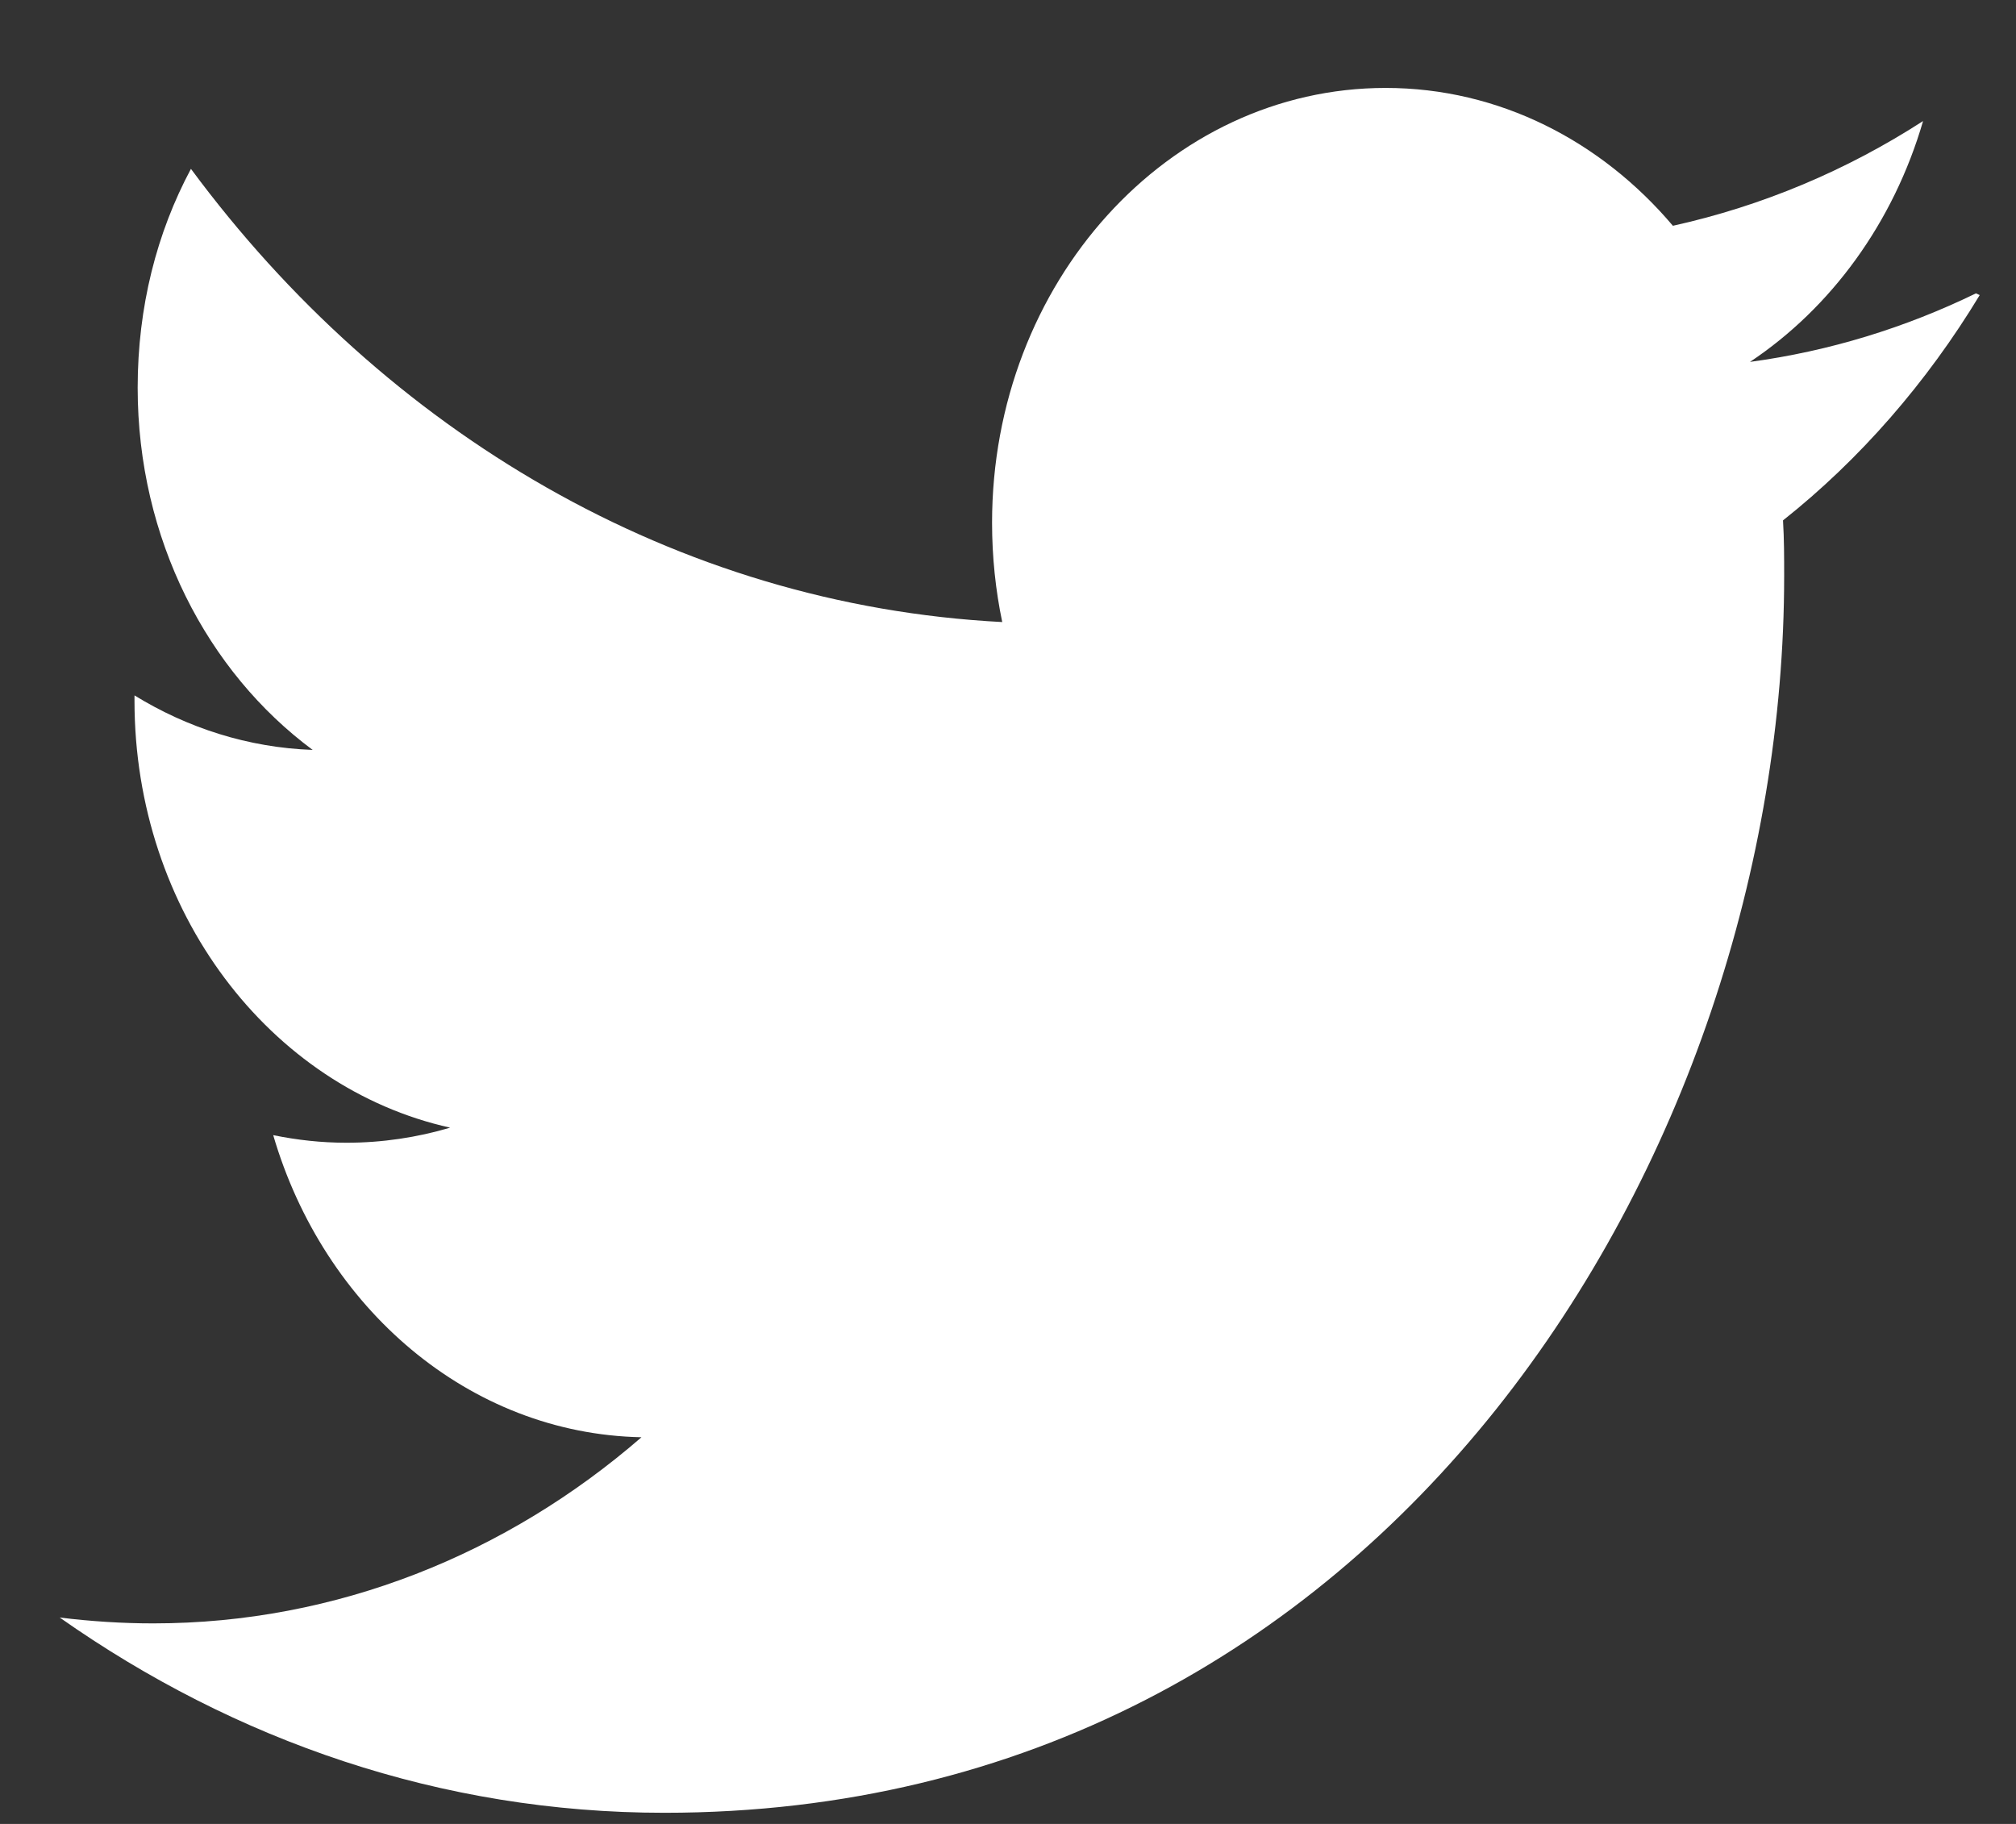
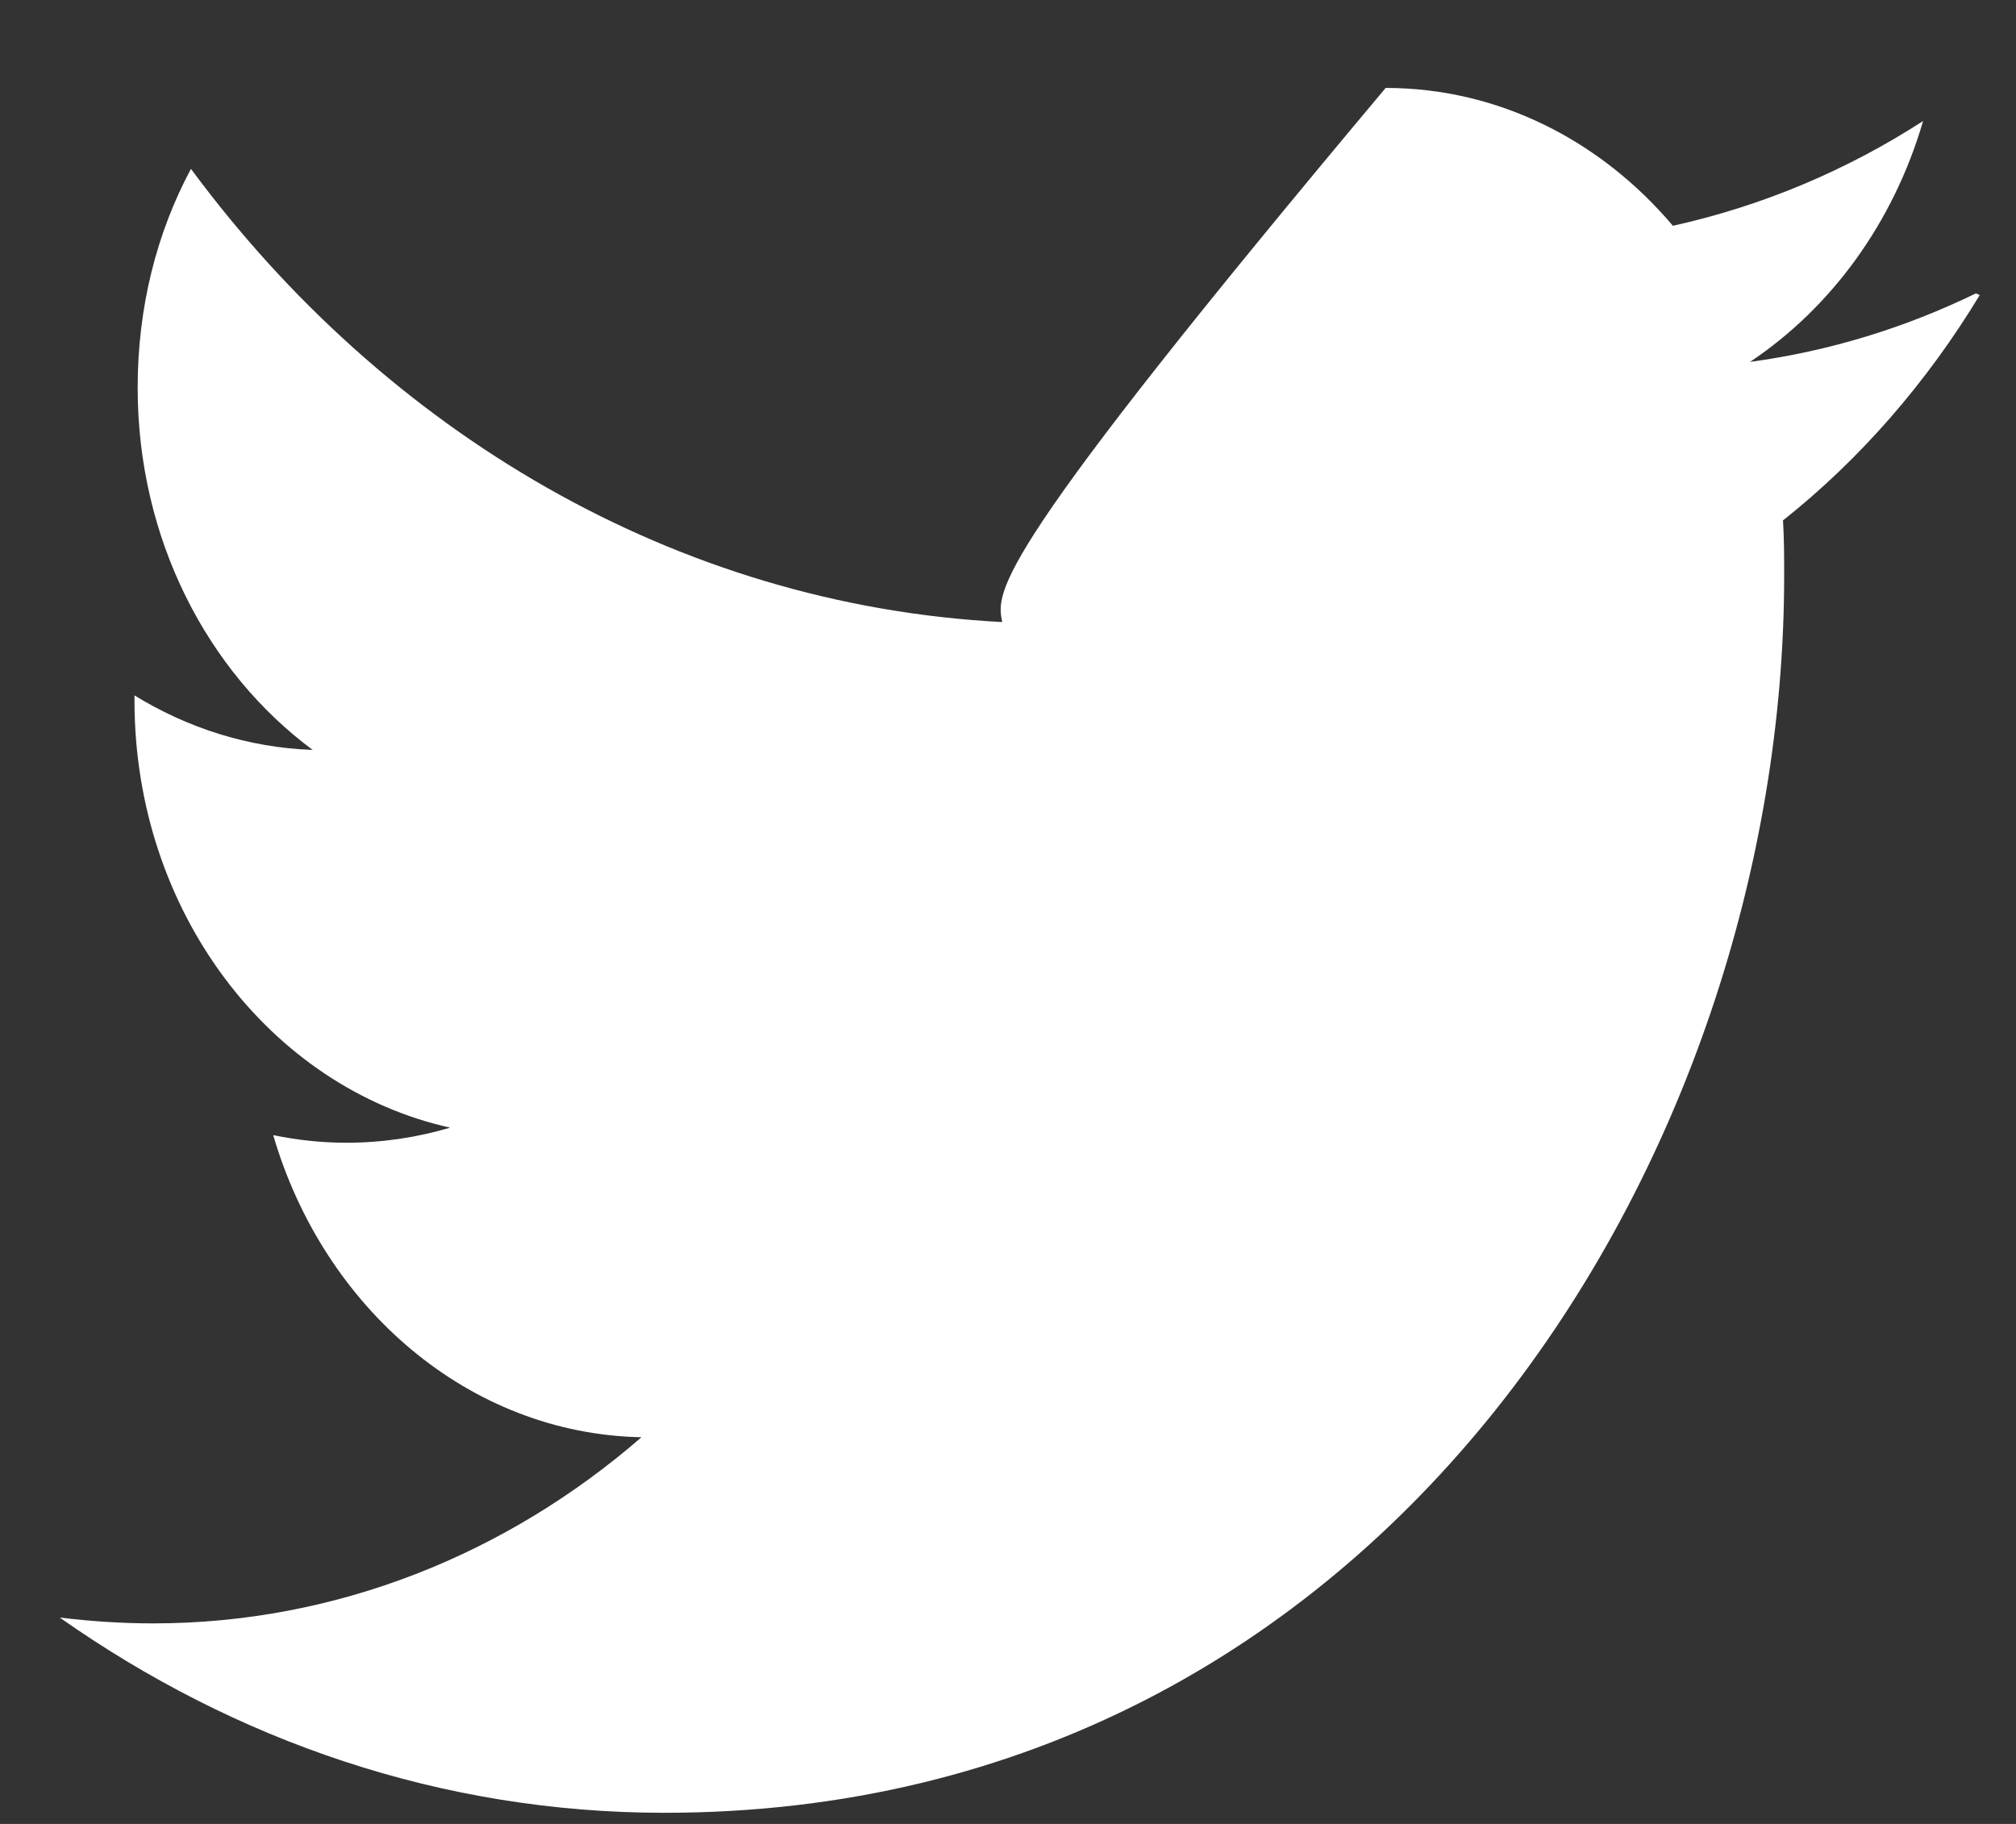
<svg xmlns="http://www.w3.org/2000/svg" width="21px" height="19px" viewBox="0 0 21 19" version="1.1">
  <rect x="0" y="0" width="21" height="19" fill="#333333" stroke="none" />
  <title>Mask</title>
  <g id="Homepage" stroke="none" stroke-width="1" fill="none" fill-rule="evenodd">
    <g id="Home-4.7.5" transform="translate(-1085, -4968)" fill="#FFFFFF" fill-rule="nonzero">
      <g id="Footer" transform="translate(0, 4505)">
        <g id="Social" transform="translate(1020, 415)">
-           <path d="M85.583,51.056 C84.846,51.414 84.058,51.658 83.229,51.77 C84.074,51.207 84.724,50.32 85.032,49.261 C84.239,49.773 83.361,50.145 82.426,50.352 C81.679,49.469 80.615,48.916 79.434,48.916 C77.169,48.916 75.334,50.945 75.334,53.445 C75.334,53.804 75.371,54.15 75.44,54.48 C72.031,54.303 69.011,52.494 66.989,49.759 C66.633,50.424 66.434,51.197 66.434,52.039 C66.434,53.614 67.159,54.998 68.257,55.812 C67.585,55.788 66.952,55.583 66.401,55.244 L66.401,55.3 C66.401,57.497 67.812,59.329 69.689,59.747 C69.345,59.849 68.981,59.904 68.609,59.904 C68.347,59.904 68.097,59.876 67.846,59.825 C68.372,61.624 69.883,62.936 71.682,62.972 C70.282,64.187 68.508,64.911 66.597,64.911 C66.272,64.911 65.948,64.89 65.622,64.85 C67.447,66.134 69.596,66.884 71.92,66.884 C79.464,66.884 83.585,59.98 83.585,54.001 C83.585,53.809 83.585,53.615 83.573,53.421 C84.373,52.787 85.072,51.984 85.622,51.074 L85.583,51.056 Z" id="Mask" />
+           <path d="M85.583,51.056 C84.846,51.414 84.058,51.658 83.229,51.77 C84.074,51.207 84.724,50.32 85.032,49.261 C84.239,49.773 83.361,50.145 82.426,50.352 C81.679,49.469 80.615,48.916 79.434,48.916 C75.334,53.804 75.371,54.15 75.44,54.48 C72.031,54.303 69.011,52.494 66.989,49.759 C66.633,50.424 66.434,51.197 66.434,52.039 C66.434,53.614 67.159,54.998 68.257,55.812 C67.585,55.788 66.952,55.583 66.401,55.244 L66.401,55.3 C66.401,57.497 67.812,59.329 69.689,59.747 C69.345,59.849 68.981,59.904 68.609,59.904 C68.347,59.904 68.097,59.876 67.846,59.825 C68.372,61.624 69.883,62.936 71.682,62.972 C70.282,64.187 68.508,64.911 66.597,64.911 C66.272,64.911 65.948,64.89 65.622,64.85 C67.447,66.134 69.596,66.884 71.92,66.884 C79.464,66.884 83.585,59.98 83.585,54.001 C83.585,53.809 83.585,53.615 83.573,53.421 C84.373,52.787 85.072,51.984 85.622,51.074 L85.583,51.056 Z" id="Mask" />
        </g>
      </g>
    </g>
  </g>
</svg>